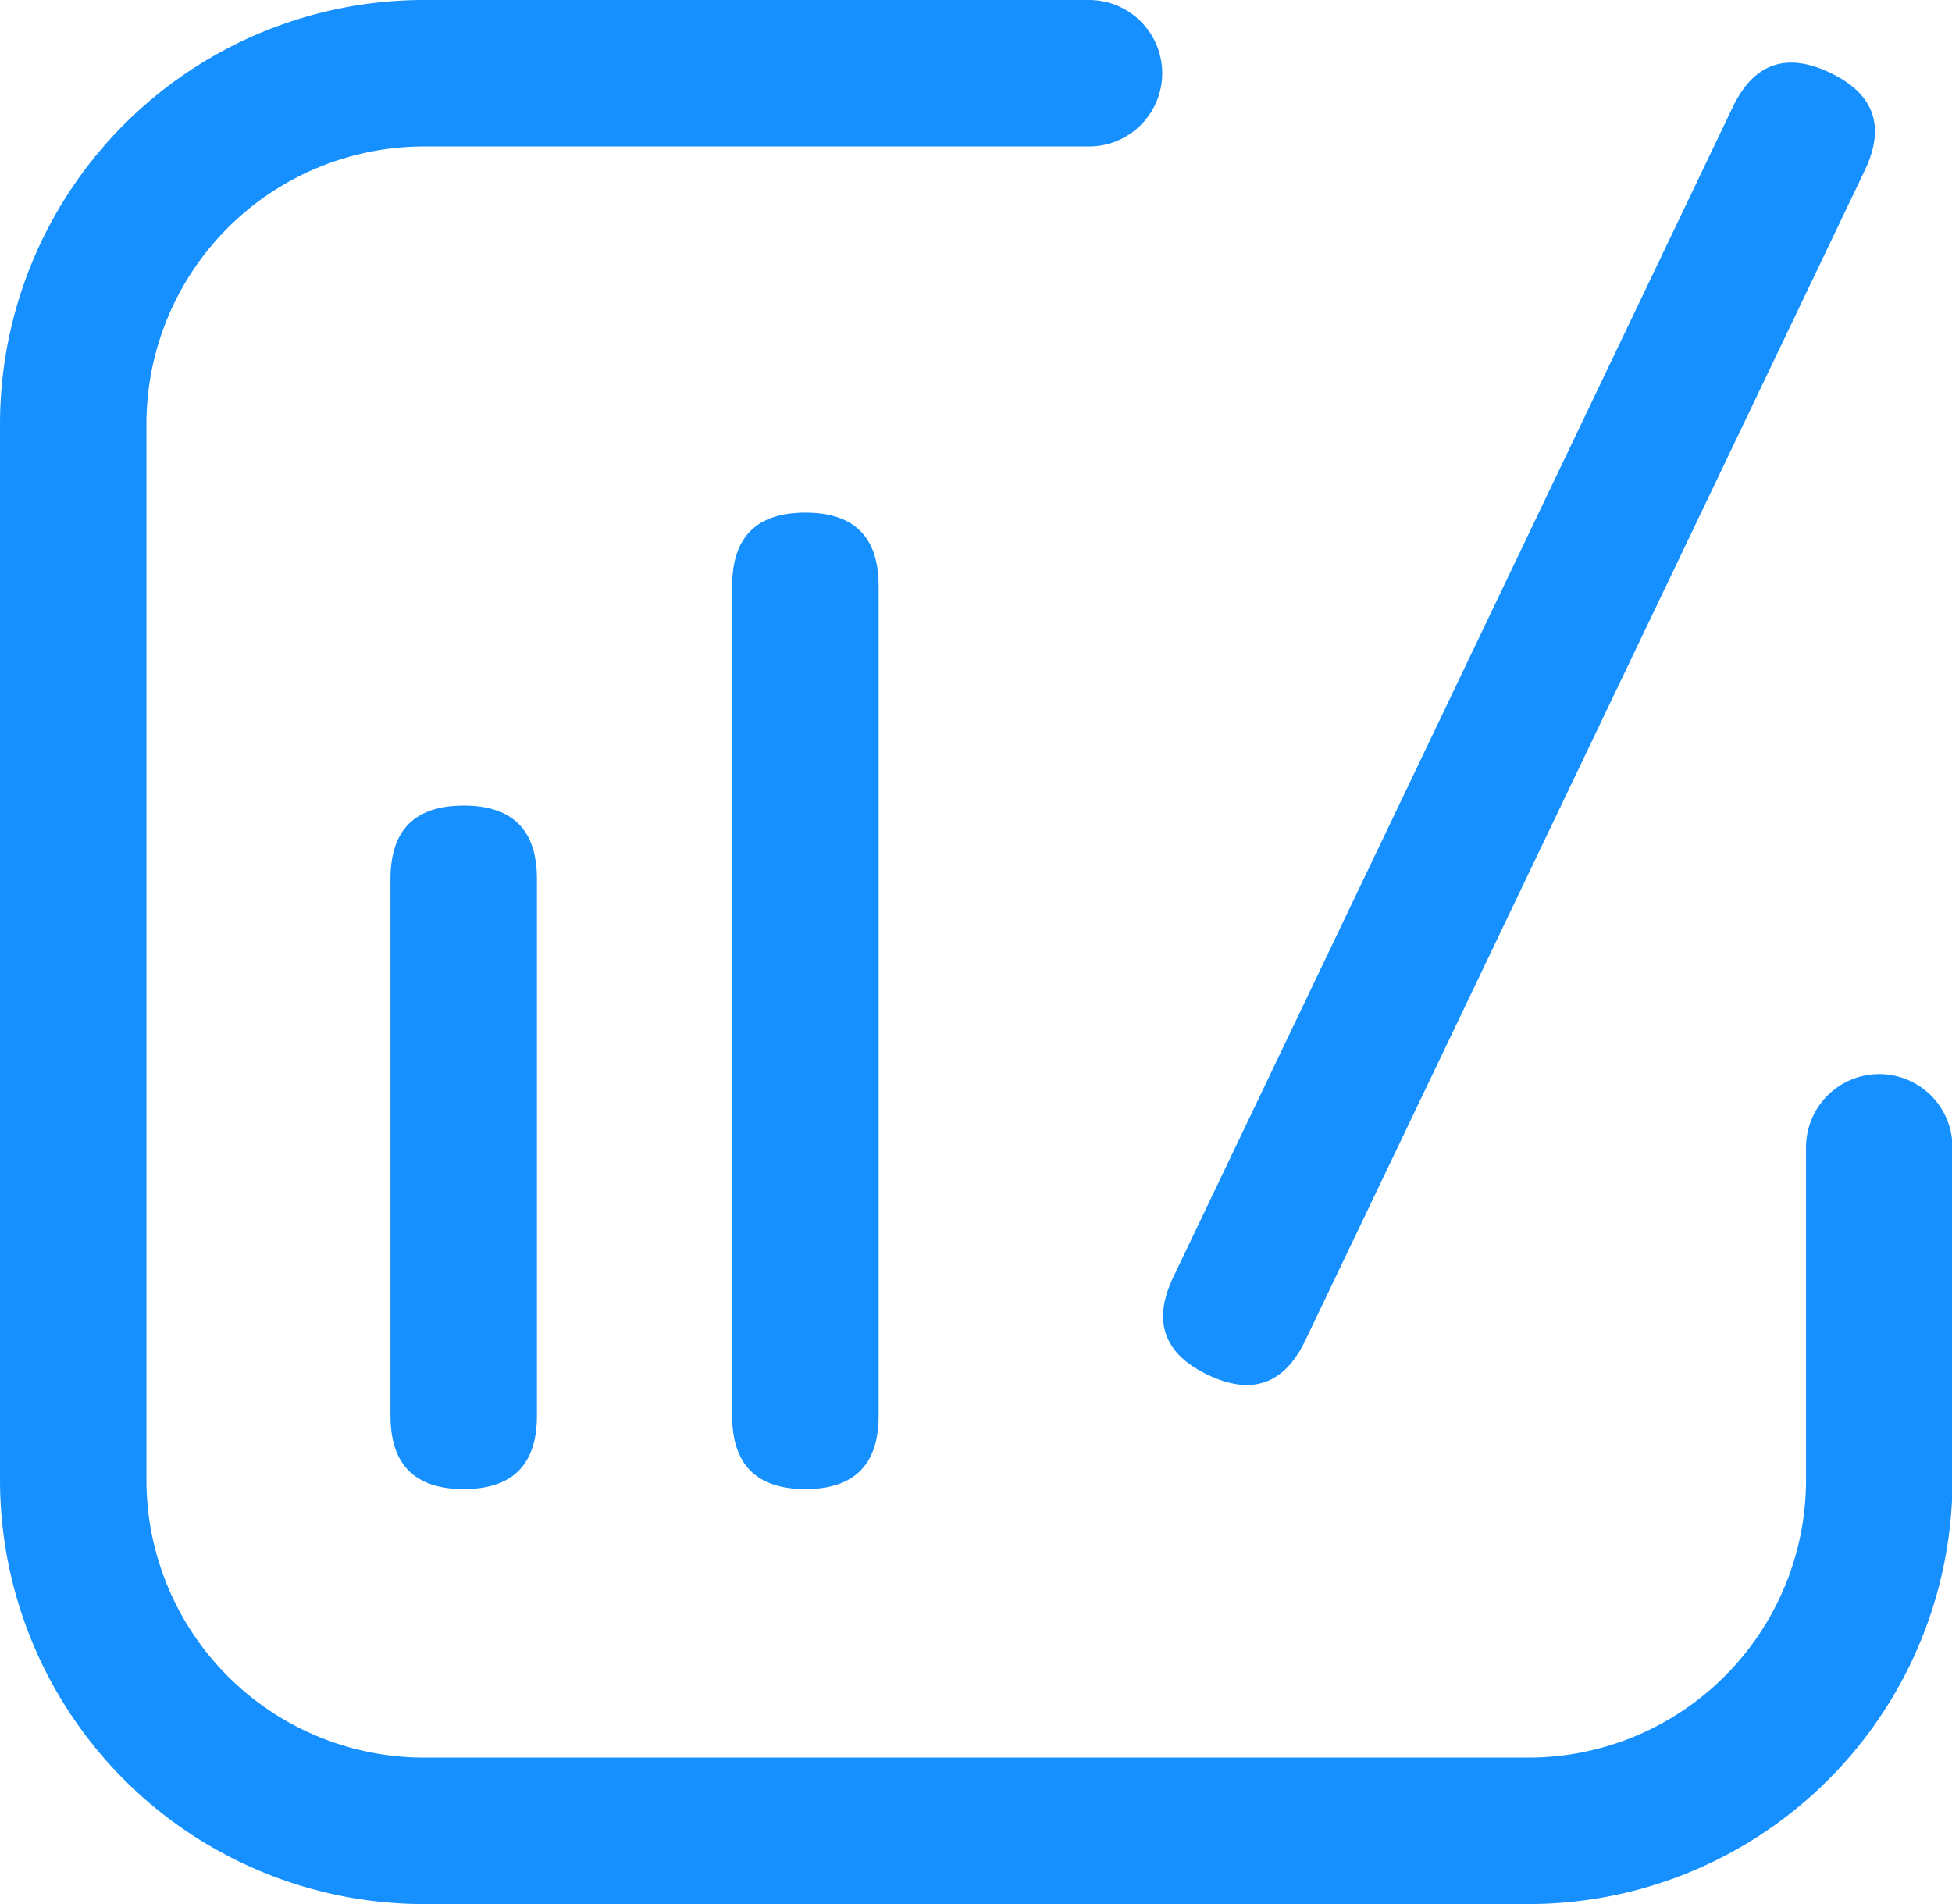
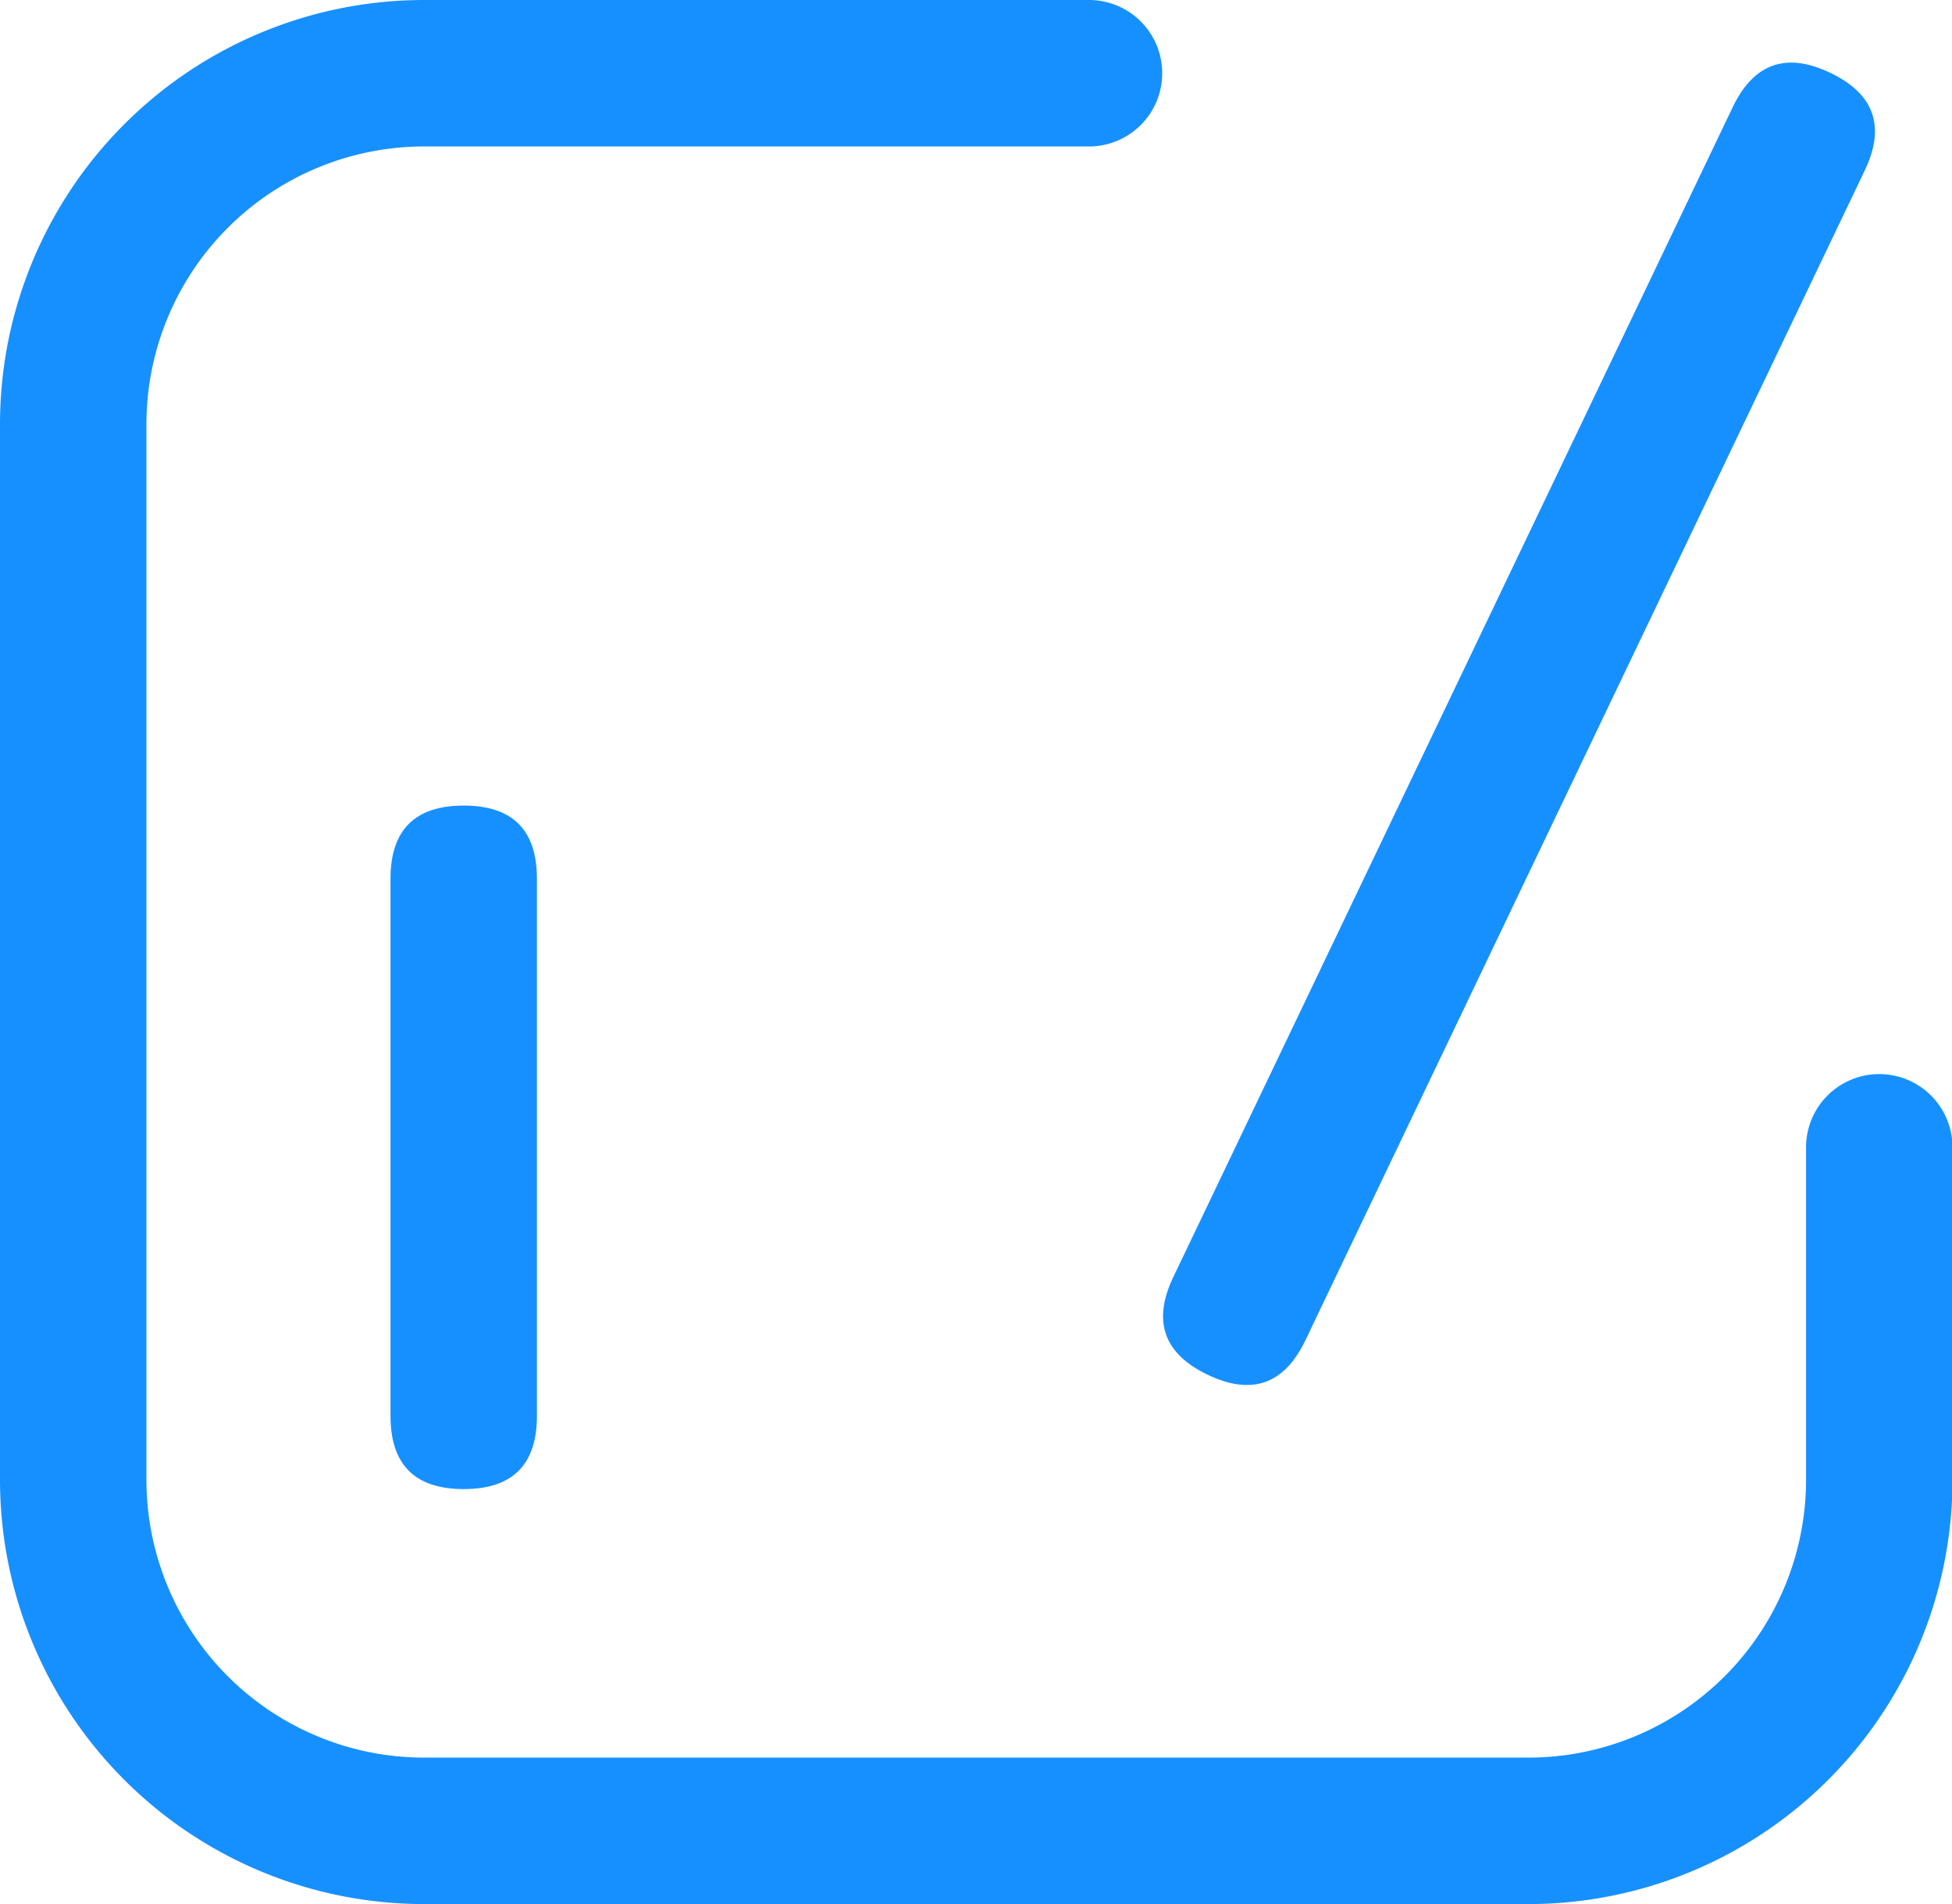
<svg xmlns="http://www.w3.org/2000/svg" t="1761547896973" class="icon" viewBox="0 0 1050 1024" version="1.1" p-id="32595" width="205.078" height="200">
  <path d="M822.088 1024H228.168A228.168 228.168 0 0 1 0 795.832V228.168A228.168 228.168 0 0 1 228.168 0h357.612a39.385 39.385 0 0 1 39.385 39.385 39.385 39.385 0 0 1-39.385 39.385H228.168A149.399 149.399 0 0 0 78.769 228.168v567.664A149.399 149.399 0 0 0 228.168 945.231h593.92A149.399 149.399 0 0 0 971.487 795.832V617.026a39.385 39.385 0 0 1 39.385-39.385 39.385 39.385 0 0 1 39.385 39.385v178.806A228.168 228.168 0 0 1 822.088 1024z" fill="#1790FF" p-id="32596" />
  <path d="M210.051 433.231m39.385 0l0 0q39.385 0 39.385 39.385l0 288.821q0 39.385-39.385 39.385l0 0q-39.385 0-39.385-39.385l0-288.821q0-39.385 39.385-39.385Z" fill="#1790FF" p-id="32597" />
-   <path d="M393.846 275.692m39.385 0l0 0q39.385 0 39.385 39.385l0 446.359q0 39.385-39.385 39.385l0 0q-39.385 0-39.385-39.385l0-446.359q0-39.385 39.385-39.385Z" fill="#1790FF" p-id="32598" />
  <path d="M614.12 722.357m16.993-35.53l300.885-629.121q16.993-35.53 52.523-18.537l0 0q35.53 16.993 18.537 52.523l-300.885 629.121q-16.993 35.53-52.523 18.537l0 0q-35.53-16.993-18.537-52.523Z" fill="#1790FF" p-id="32599" />
</svg>